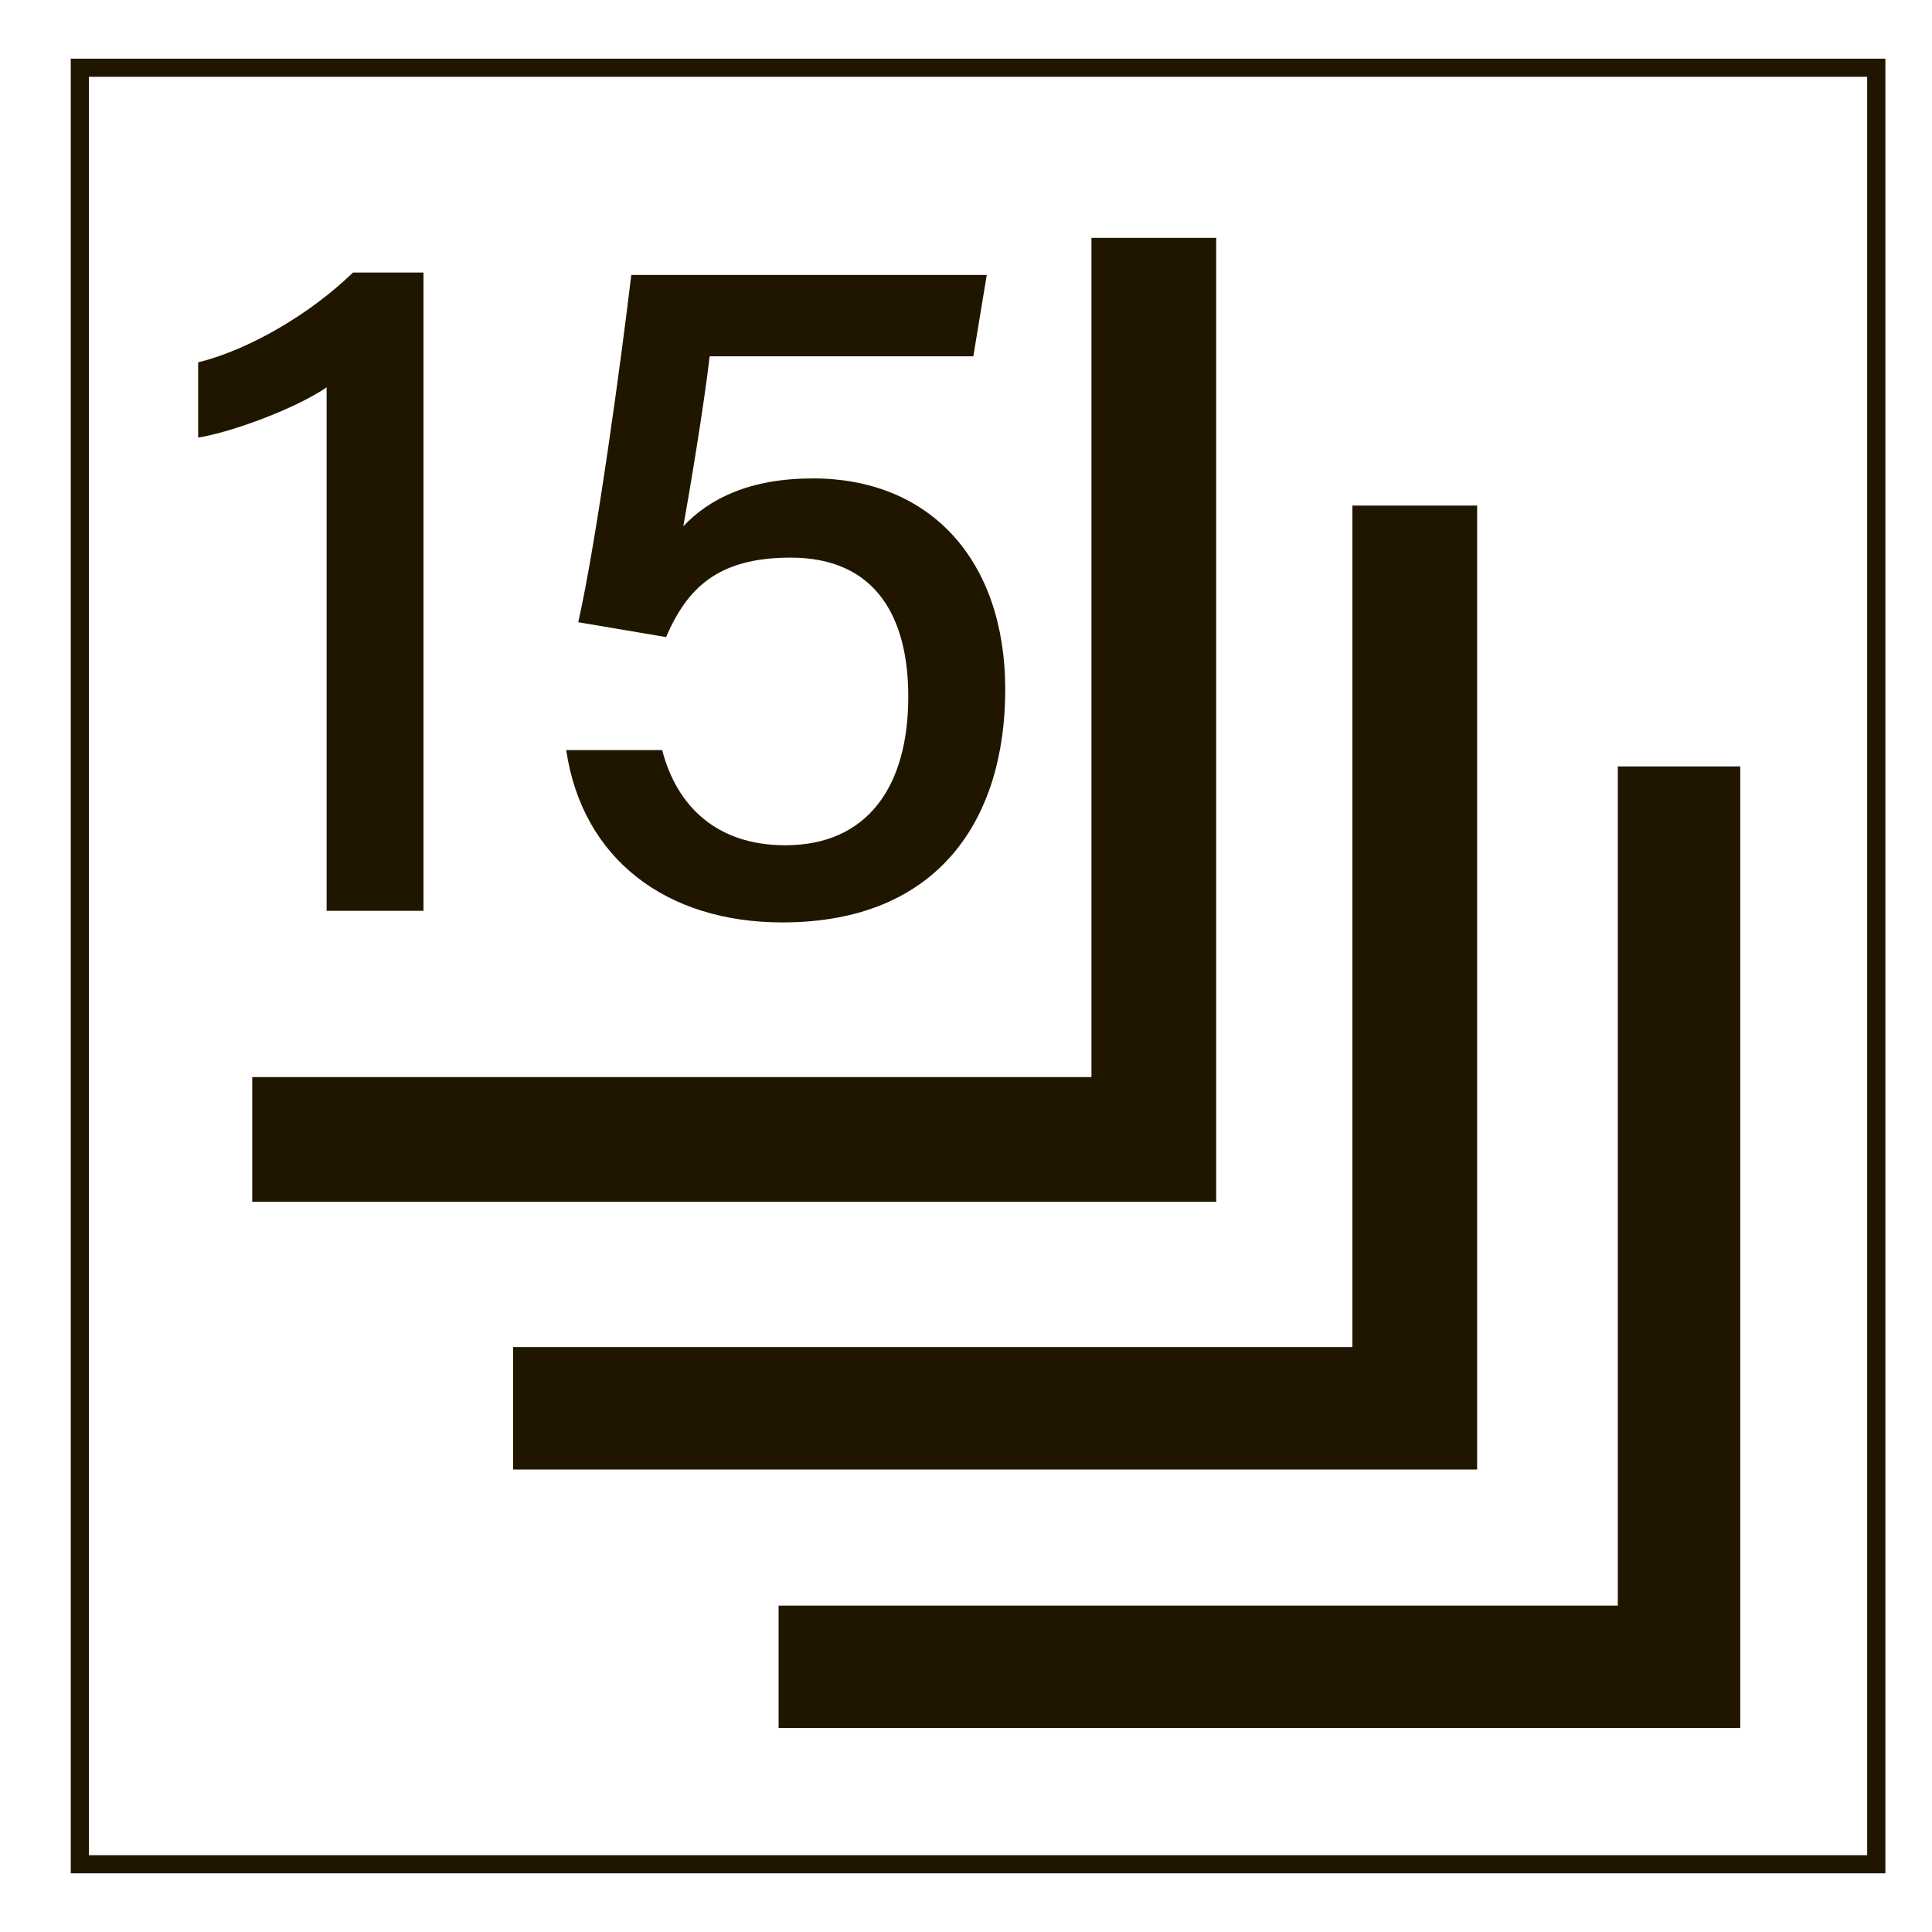
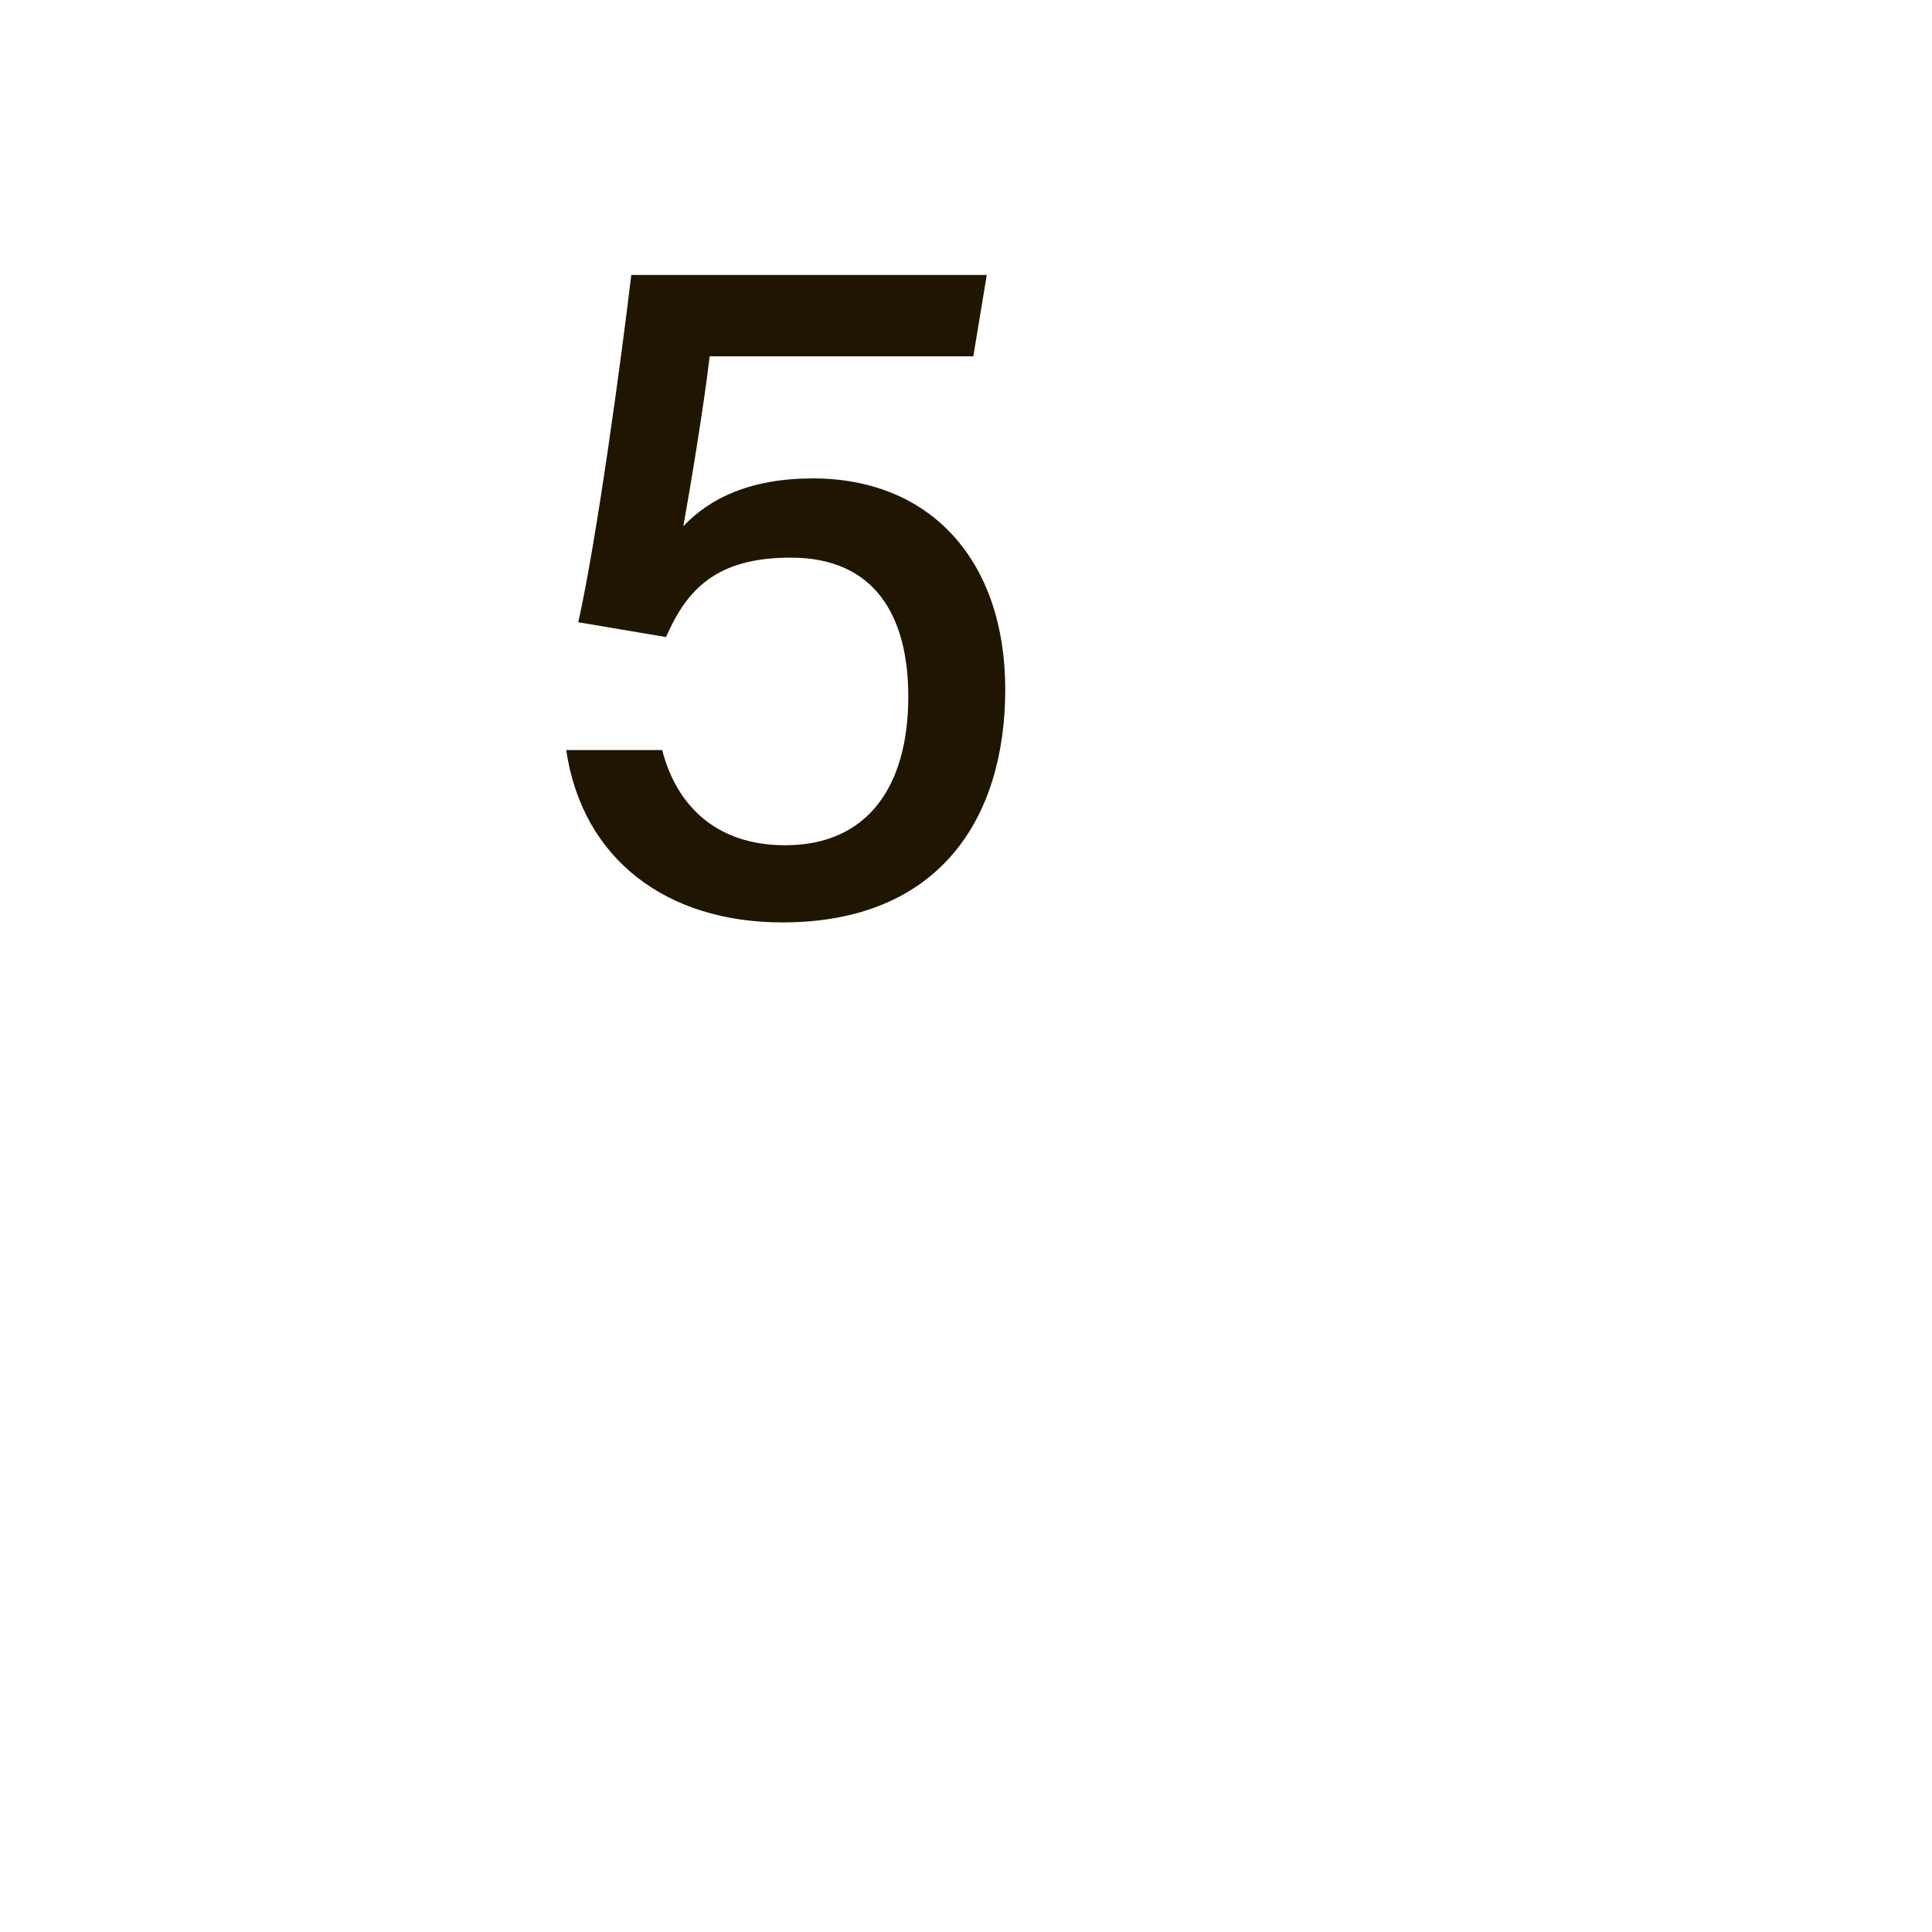
<svg xmlns="http://www.w3.org/2000/svg" id="_レイヤー_1" data-name="レイヤー 1" viewBox="0 0 160 160">
  <defs>
    <style>
      .cls-1 {
        fill: #fff;
        opacity: 0;
      }

      .cls-1, .cls-2 {
        stroke-width: 0px;
      }

      .cls-2 {
        fill: #201600;
      }
    </style>
  </defs>
-   <path class="cls-2" d="M122.33,121.7V41.87h-10.33v69.69H42.49v10.14h79.84ZM144.12,143.12V63.47h-10.14v69.5h-69.5v10.14h79.65ZM100.72,99.54V19.7h-10.33v69.5H20.89v10.33h79.83ZM154.64,153.64H7.36V6.36h147.27v147.27ZM156.14,155.14V4.86H5.86v150.28h150.28Z" />
  <g>
-     <path class="cls-2" d="M27.05,75.43v-43.35c-2.57,1.75-7.77,3.69-10.64,4.16v-6.23c4.24-1.05,9.32-4.03,12.82-7.44h5.84v52.86h-8.01Z" />
    <path class="cls-2" d="M80.61,29.51h-21.84c-.45,3.96-1.69,11.38-2.18,14.07,2.18-2.31,5.54-3.96,10.73-3.96,9.78,0,15.93,6.85,15.93,17.48s-5.43,19.29-18.46,19.29c-9.59,0-16.56-5.23-17.9-14.27h7.95c1.18,4.58,4.46,7.88,10.19,7.88,6.83,0,10.19-4.89,10.19-12.31,0-6.55-2.67-11.51-9.74-11.51-6.09,0-8.58,2.57-10.32,6.58l-7.27-1.23c1.54-6.86,3.59-22.01,4.39-28.76h29.44l-1.11,6.72Z" />
  </g>
  <rect class="cls-1" x=".5" y=".5" width="160" height="160" />
</svg>